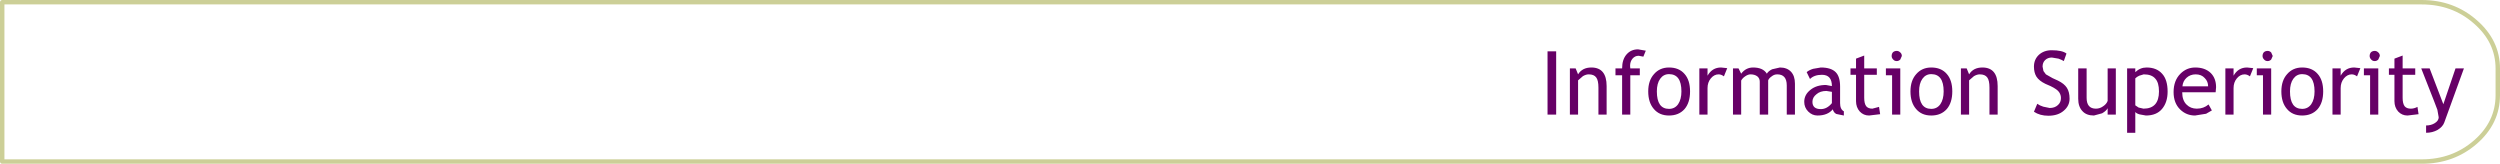
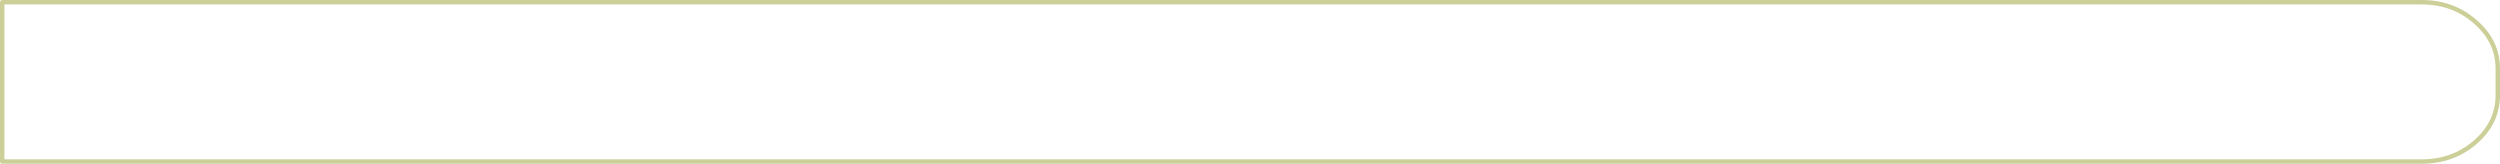
<svg xmlns="http://www.w3.org/2000/svg" height="37.0px" width="564.85px">
  <g transform="matrix(1.0, 0.0, 0.0, 1.0, 7.95, -67.95)">
    <path d="M539.2 68.45 L-7.45 68.45 -7.45 104.45 539.2 104.45 Q546.3 104.45 551.35 100.05 556.4 95.65 556.4 89.45 L556.4 83.45 Q556.4 77.3 551.35 72.9 546.3 68.45 539.2 68.45 Z" fill="none" stroke="#cccf97" stroke-linecap="round" stroke-linejoin="round" stroke-width="1.0" />
-     <path d="M504.4 79.45 Q504.85 79.45 505.2 79.8 L505.55 80.6 505.2 81.4 Q504.85 81.75 504.4 81.75 503.9 81.75 503.6 81.4 503.25 81.05 503.25 80.6 503.25 80.1 503.55 79.75 503.9 79.45 504.4 79.45 M500.4 85.2 Q499.8 84.75 499.2 84.75 498.2 84.75 497.45 85.65 496.7 86.55 496.7 87.85 L496.7 93.85 494.85 93.85 494.85 83.4 496.7 83.4 496.7 85.05 Q497.75 83.2 499.75 83.2 L501.15 83.35 500.4 85.2 M505.2 83.4 L505.2 93.85 503.35 93.85 503.35 84.95 501.95 84.95 501.95 83.4 505.2 83.4 M491.55 84.45 Q492.75 85.65 492.75 87.65 L492.65 88.8 485.1 88.8 Q485.1 90.65 486.1 91.6 487.0 92.5 488.4 92.5 489.95 92.5 491.05 91.55 L491.8 92.9 490.5 93.65 488.0 94.05 Q486.05 94.05 484.65 92.7 483.15 91.25 483.15 88.75 483.15 86.15 484.7 84.6 486.1 83.2 488.05 83.2 490.25 83.2 491.55 84.45 M488.15 84.75 Q486.9 84.75 486.05 85.55 485.25 86.3 485.15 87.45 L490.95 87.45 Q490.95 86.35 490.2 85.6 489.45 84.75 488.15 84.75 M523.4 84.75 Q522.4 84.75 521.65 85.65 520.9 86.55 520.9 87.85 L520.9 93.85 519.05 93.85 519.05 83.4 520.9 83.4 520.9 85.05 Q521.95 83.2 523.95 83.2 L525.35 83.35 524.6 85.2 Q524.0 84.75 523.4 84.75 M526.15 83.4 L529.4 83.4 529.4 93.85 527.55 93.85 527.55 84.95 526.15 84.95 526.15 83.4 M510.2 85.75 Q509.45 86.8 509.45 88.6 509.45 92.55 512.2 92.55 513.5 92.55 514.25 91.5 515.0 90.4 515.0 88.6 515.0 84.7 512.2 84.7 510.95 84.7 510.2 85.75 M512.2 83.2 Q514.45 83.2 515.7 84.65 516.95 86.05 516.95 88.6 516.95 91.15 515.7 92.6 514.4 94.05 512.2 94.05 510.0 94.05 508.75 92.55 507.5 91.1 507.5 88.6 507.5 86.15 508.8 84.7 510.1 83.2 512.2 83.2 M541.0 83.4 L544.1 91.5 546.85 83.4 548.75 83.4 544.3 95.65 Q543.95 96.6 542.8 97.3 541.65 97.95 540.2 97.95 L540.2 96.3 Q541.35 96.3 542.2 95.75 543.05 95.2 543.05 94.45 L542.75 92.75 541.95 90.65 539.1 83.4 541.0 83.4 M537.75 84.85 L534.9 84.85 534.9 90.05 Q534.9 91.35 535.35 91.95 535.8 92.5 536.75 92.5 537.5 92.5 538.25 92.1 L538.5 93.75 536.0 94.05 Q534.75 94.05 533.9 93.15 533.05 92.2 533.05 90.8 L533.05 84.85 531.8 84.85 531.8 83.4 533.05 83.4 533.05 81.2 534.9 80.5 534.9 83.4 537.75 83.4 537.75 84.85 M528.6 79.45 Q529.05 79.45 529.4 79.8 529.75 80.1 529.75 80.6 L529.4 81.4 Q529.05 81.75 528.6 81.75 528.1 81.75 527.8 81.4 527.45 81.05 527.45 80.6 527.45 80.1 527.75 79.75 528.1 79.45 528.6 79.45 M421.4 79.8 Q421.75 80.1 421.75 80.6 L421.4 81.4 Q421.05 81.75 420.6 81.75 420.1 81.75 419.8 81.4 419.45 81.05 419.45 80.6 419.45 80.1 419.75 79.75 420.1 79.45 420.6 79.45 421.05 79.45 421.4 79.8 M418.15 83.4 L421.4 83.4 421.4 93.85 419.55 93.85 419.55 84.95 418.15 84.95 418.15 83.4 M416.1 84.85 L413.25 84.85 413.25 90.05 Q413.25 91.35 413.7 91.95 414.15 92.5 415.1 92.5 L416.6 92.1 416.85 93.75 414.35 94.05 Q413.1 94.05 412.25 93.15 411.4 92.2 411.4 90.8 L411.4 84.85 410.15 84.85 410.15 83.4 411.4 83.4 411.4 81.2 413.25 80.5 413.25 83.4 416.1 83.4 416.1 84.85 M407.8 91.25 Q407.8 92.65 408.65 93.1 L408.65 94.05 406.95 93.7 Q406.35 93.4 406.15 92.65 405.0 94.05 402.7 94.05 401.5 94.05 400.6 93.15 399.7 92.25 399.7 90.95 399.7 89.35 401.1 88.25 402.45 87.15 404.6 87.15 L405.95 87.4 Q405.95 84.85 403.7 84.85 401.95 84.85 401.0 85.8 L400.25 84.25 Q400.75 83.8 401.7 83.5 L403.45 83.2 Q405.75 83.2 406.8 84.25 407.8 85.25 407.8 87.5 L407.8 91.25 M405.95 88.7 L404.7 88.5 Q403.3 88.5 402.45 89.25 401.55 89.95 401.55 90.95 401.55 92.6 403.45 92.6 404.85 92.6 405.95 91.25 L405.95 88.7 M423.7 88.6 Q423.7 86.15 425.0 84.7 426.3 83.2 428.4 83.2 430.65 83.2 431.9 84.65 433.15 86.05 433.15 88.6 433.15 91.15 431.9 92.6 430.6 94.05 428.4 94.05 426.2 94.05 424.95 92.55 423.7 91.1 423.7 88.6 M439.35 84.75 Q438.75 84.75 438.05 85.15 L436.95 86.1 436.95 93.85 435.1 93.85 435.1 83.4 436.4 83.4 436.95 84.75 Q437.9 83.2 439.95 83.2 443.4 83.2 443.4 87.4 L443.4 93.85 441.55 93.85 441.55 87.75 Q441.55 86.1 441.05 85.45 440.55 84.75 439.35 84.75 M426.4 85.75 Q425.65 86.8 425.65 88.6 425.65 92.55 428.4 92.55 429.7 92.55 430.45 91.5 431.2 90.4 431.2 88.6 431.2 84.7 428.4 84.7 427.15 84.7 426.4 85.75 M463.5 83.4 L463.5 90.05 Q463.5 92.5 465.6 92.5 466.5 92.5 467.25 91.95 468.0 91.45 468.25 90.75 L468.25 83.4 470.1 83.4 470.1 93.85 468.25 93.85 468.25 92.4 Q467.95 93.0 467.0 93.55 L465.15 94.05 Q463.45 94.05 462.55 93.05 461.6 92.05 461.6 90.25 L461.6 83.4 463.5 83.4 M457.0 86.15 Q458.45 86.85 459.05 87.8 459.65 88.75 459.65 90.25 459.65 91.85 458.35 92.95 457.05 94.1 454.85 94.1 452.95 94.1 451.6 93.2 L452.35 91.4 Q452.9 91.8 453.7 92.05 L455.15 92.35 Q456.3 92.35 457.0 91.7 457.7 91.1 457.7 90.1 457.7 89.4 457.3 88.8 456.9 88.15 455.35 87.4 L454.2 86.9 Q452.75 86.2 452.15 85.25 451.6 84.35 451.6 83.0 451.6 81.4 452.7 80.35 453.85 79.3 455.6 79.3 458.0 79.3 458.95 80.05 L458.35 81.75 Q457.95 81.5 457.15 81.2 L455.65 80.95 Q454.7 80.95 454.1 81.55 453.55 82.1 453.55 83.0 L453.75 84.0 454.3 84.75 455.8 85.6 457.0 86.15 M480.55 84.6 Q481.8 85.95 481.8 88.65 481.8 91.05 480.55 92.55 479.3 94.05 476.9 94.05 L475.5 93.8 Q474.75 93.6 474.5 93.25 L474.5 97.95 472.65 97.95 472.65 83.4 474.5 83.4 474.5 84.25 Q475.6 83.2 477.05 83.2 479.3 83.2 480.55 84.6 M476.4 84.75 L475.4 85.05 Q474.85 85.3 474.5 85.65 L474.5 91.75 475.25 92.25 476.35 92.5 Q479.85 92.5 479.85 88.6 479.85 86.6 479.0 85.7 478.2 84.75 476.4 84.75 M341.7 79.55 L343.65 79.55 343.65 93.85 341.7 93.85 341.7 79.55 M363.9 79.4 L363.35 80.75 362.3 80.55 Q361.45 80.55 360.9 81.2 360.35 81.85 360.35 82.85 L360.4 83.4 362.55 83.4 362.55 84.95 360.4 84.95 360.4 93.85 358.55 93.85 358.55 84.95 357.05 84.95 357.05 83.4 358.55 83.4 Q358.55 81.4 359.55 80.25 360.55 79.1 362.15 79.1 L363.9 79.4 M351.0 84.75 Q350.4 84.75 349.7 85.15 L348.6 86.1 348.6 93.85 346.75 93.85 346.75 83.4 348.05 83.4 348.6 84.75 Q349.55 83.2 351.6 83.2 355.05 83.2 355.05 87.4 L355.05 93.85 353.2 93.85 353.2 87.75 Q353.2 86.1 352.7 85.45 352.2 84.75 351.0 84.75 M381.55 85.2 Q380.95 84.75 380.35 84.75 379.35 84.75 378.6 85.65 377.85 86.55 377.85 87.85 L377.85 93.85 376.0 93.85 376.0 83.4 377.85 83.4 377.85 85.05 Q378.9 83.2 380.9 83.2 L382.3 83.35 381.55 85.2 M372.65 84.65 Q373.9 86.05 373.9 88.6 373.9 91.15 372.65 92.6 371.35 94.05 369.15 94.05 366.95 94.05 365.7 92.55 364.45 91.1 364.45 88.6 364.45 86.15 365.75 84.7 367.05 83.2 369.15 83.2 371.4 83.2 372.65 84.65 M367.15 85.75 Q366.4 86.8 366.4 88.6 366.4 92.55 369.15 92.55 370.45 92.55 371.2 91.5 371.95 90.4 371.95 88.6 371.95 84.7 369.15 84.7 367.9 84.7 367.15 85.75 M383.6 83.4 L384.85 83.4 385.45 84.6 Q386.5 83.2 388.15 83.2 390.4 83.2 391.25 84.6 391.6 84.0 392.45 83.6 L394.2 83.2 Q395.8 83.2 396.7 84.15 397.6 85.1 397.6 86.85 L397.6 93.85 395.75 93.85 395.75 87.25 Q395.75 84.75 393.6 84.75 392.9 84.75 392.35 85.2 391.75 85.6 391.55 86.1 L391.55 93.85 389.65 93.85 389.65 86.4 Q389.65 85.65 389.1 85.2 388.5 84.75 387.55 84.75 387.0 84.75 386.35 85.2 385.75 85.6 385.45 86.15 L385.45 93.85 383.6 93.85 383.6 83.4" fill="#660066" fill-rule="evenodd" stroke="none" />
  </g>
</svg>